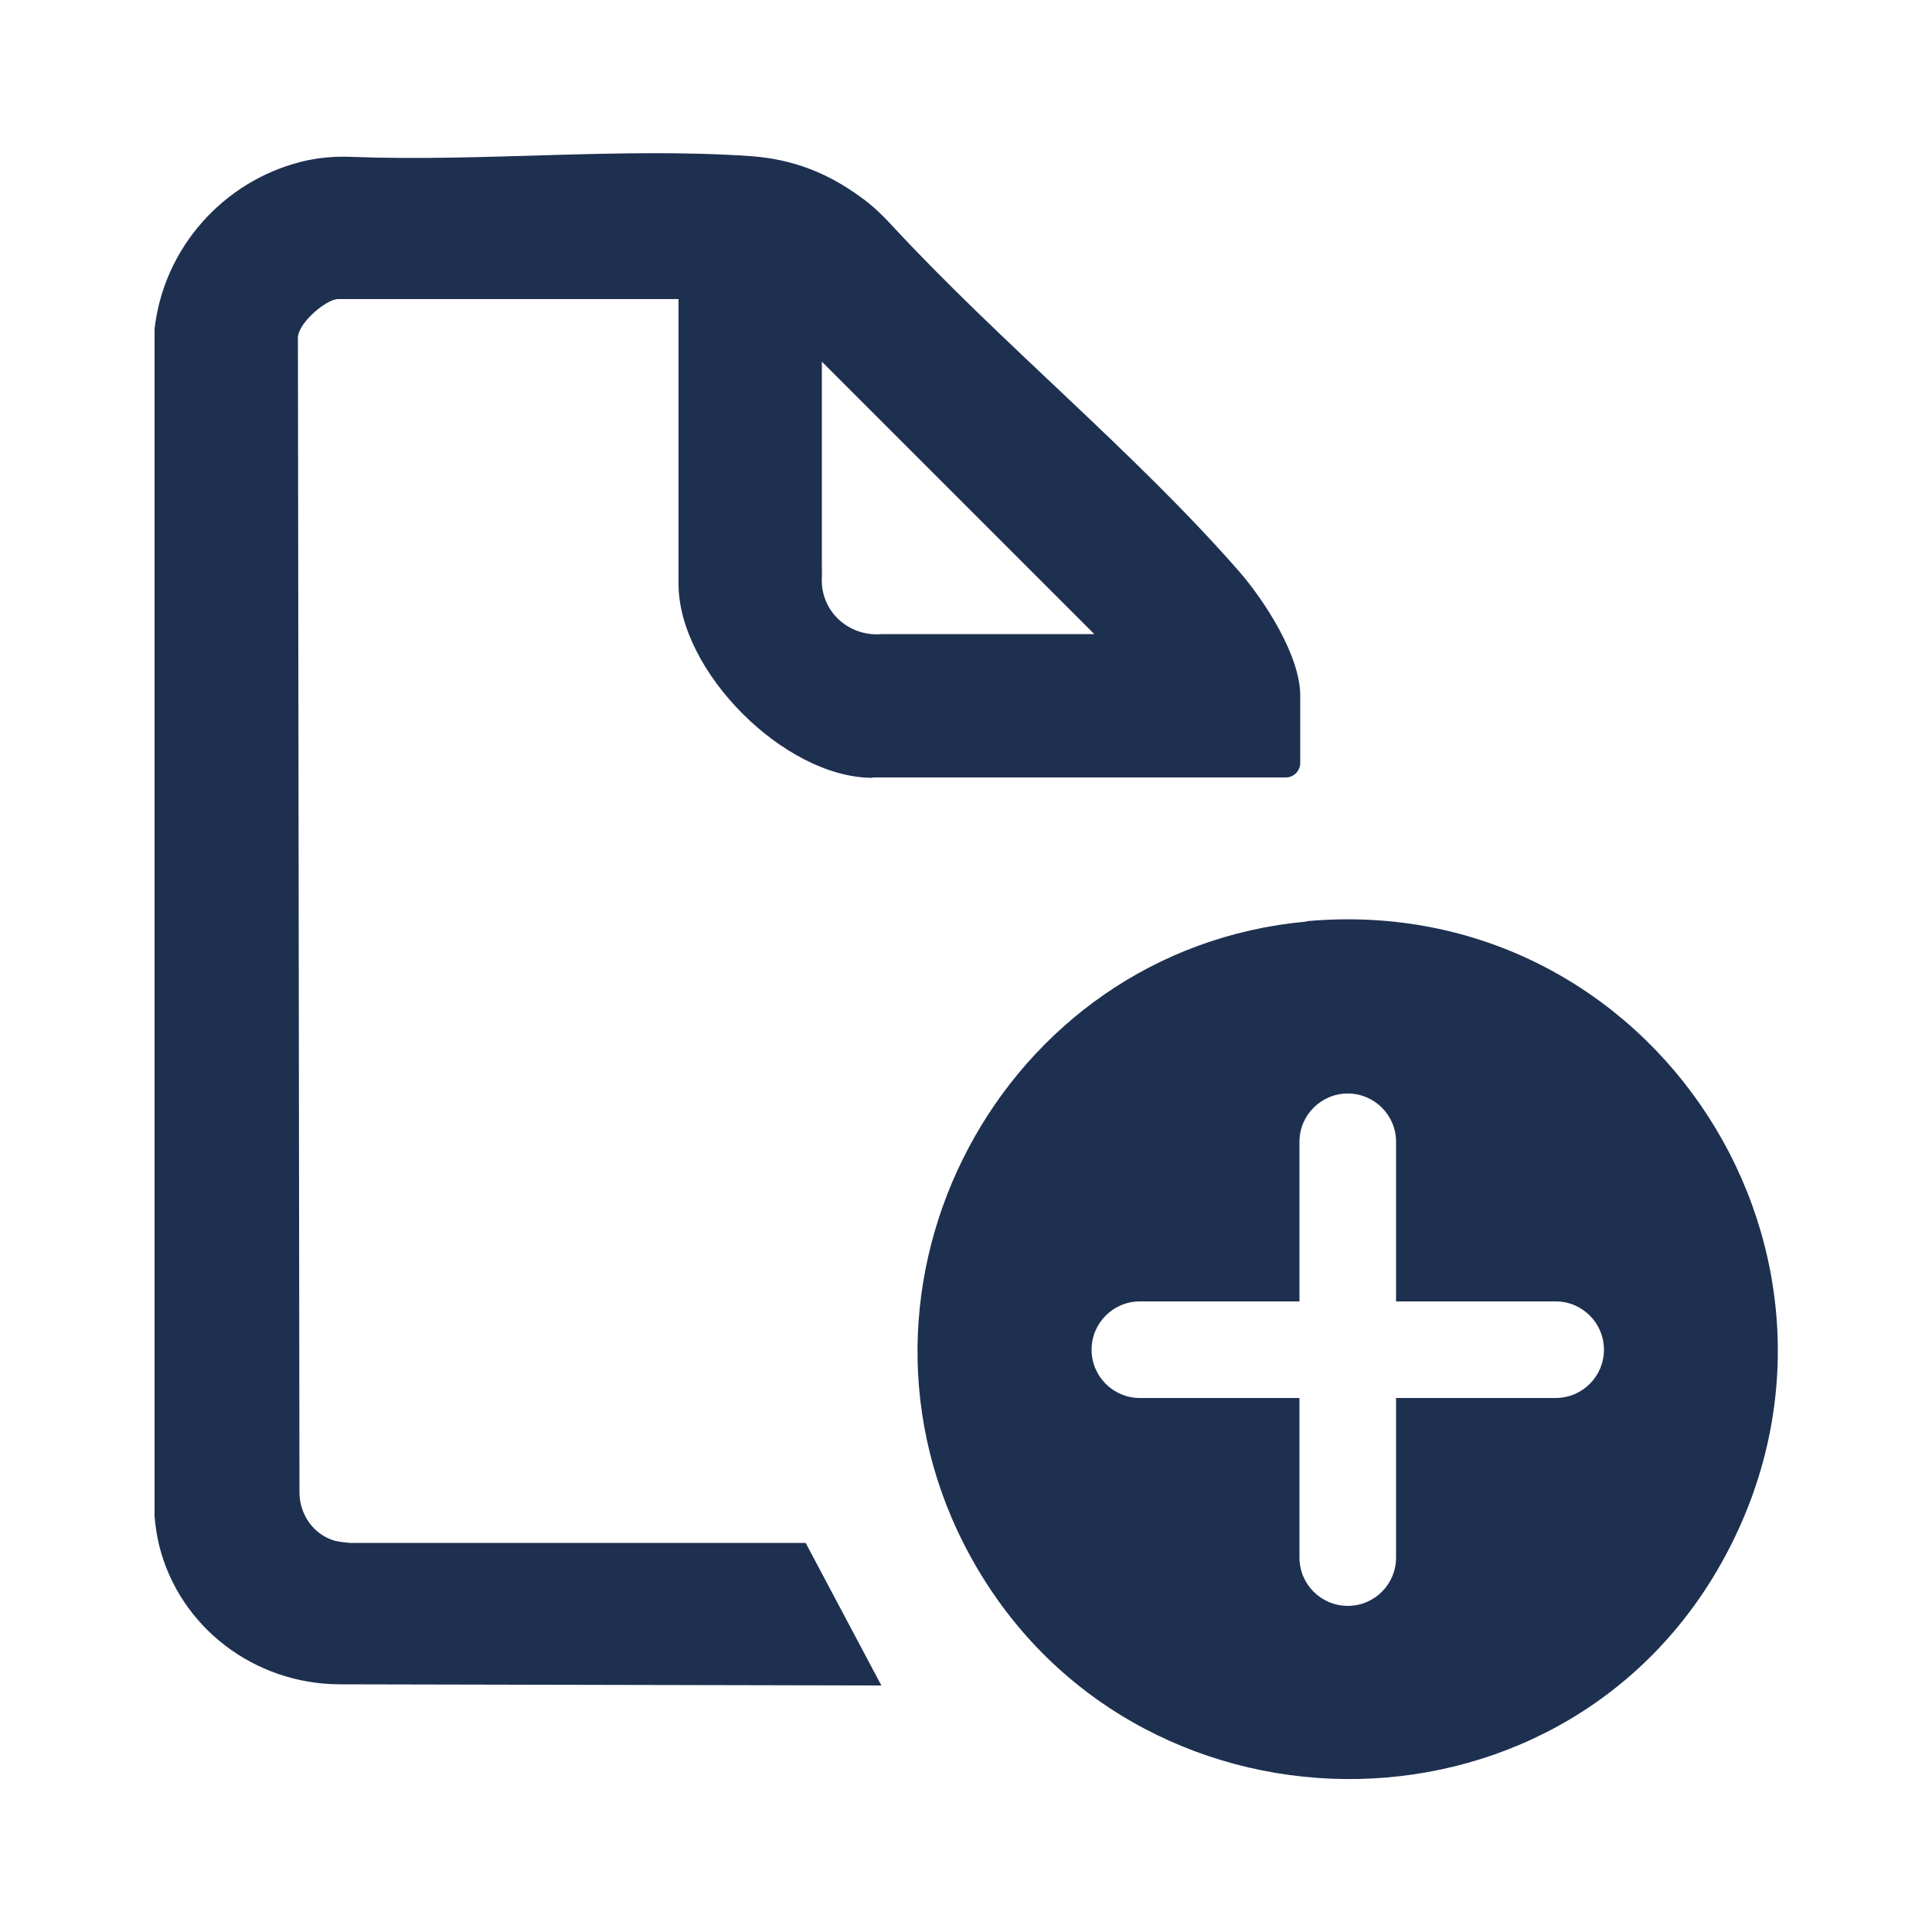
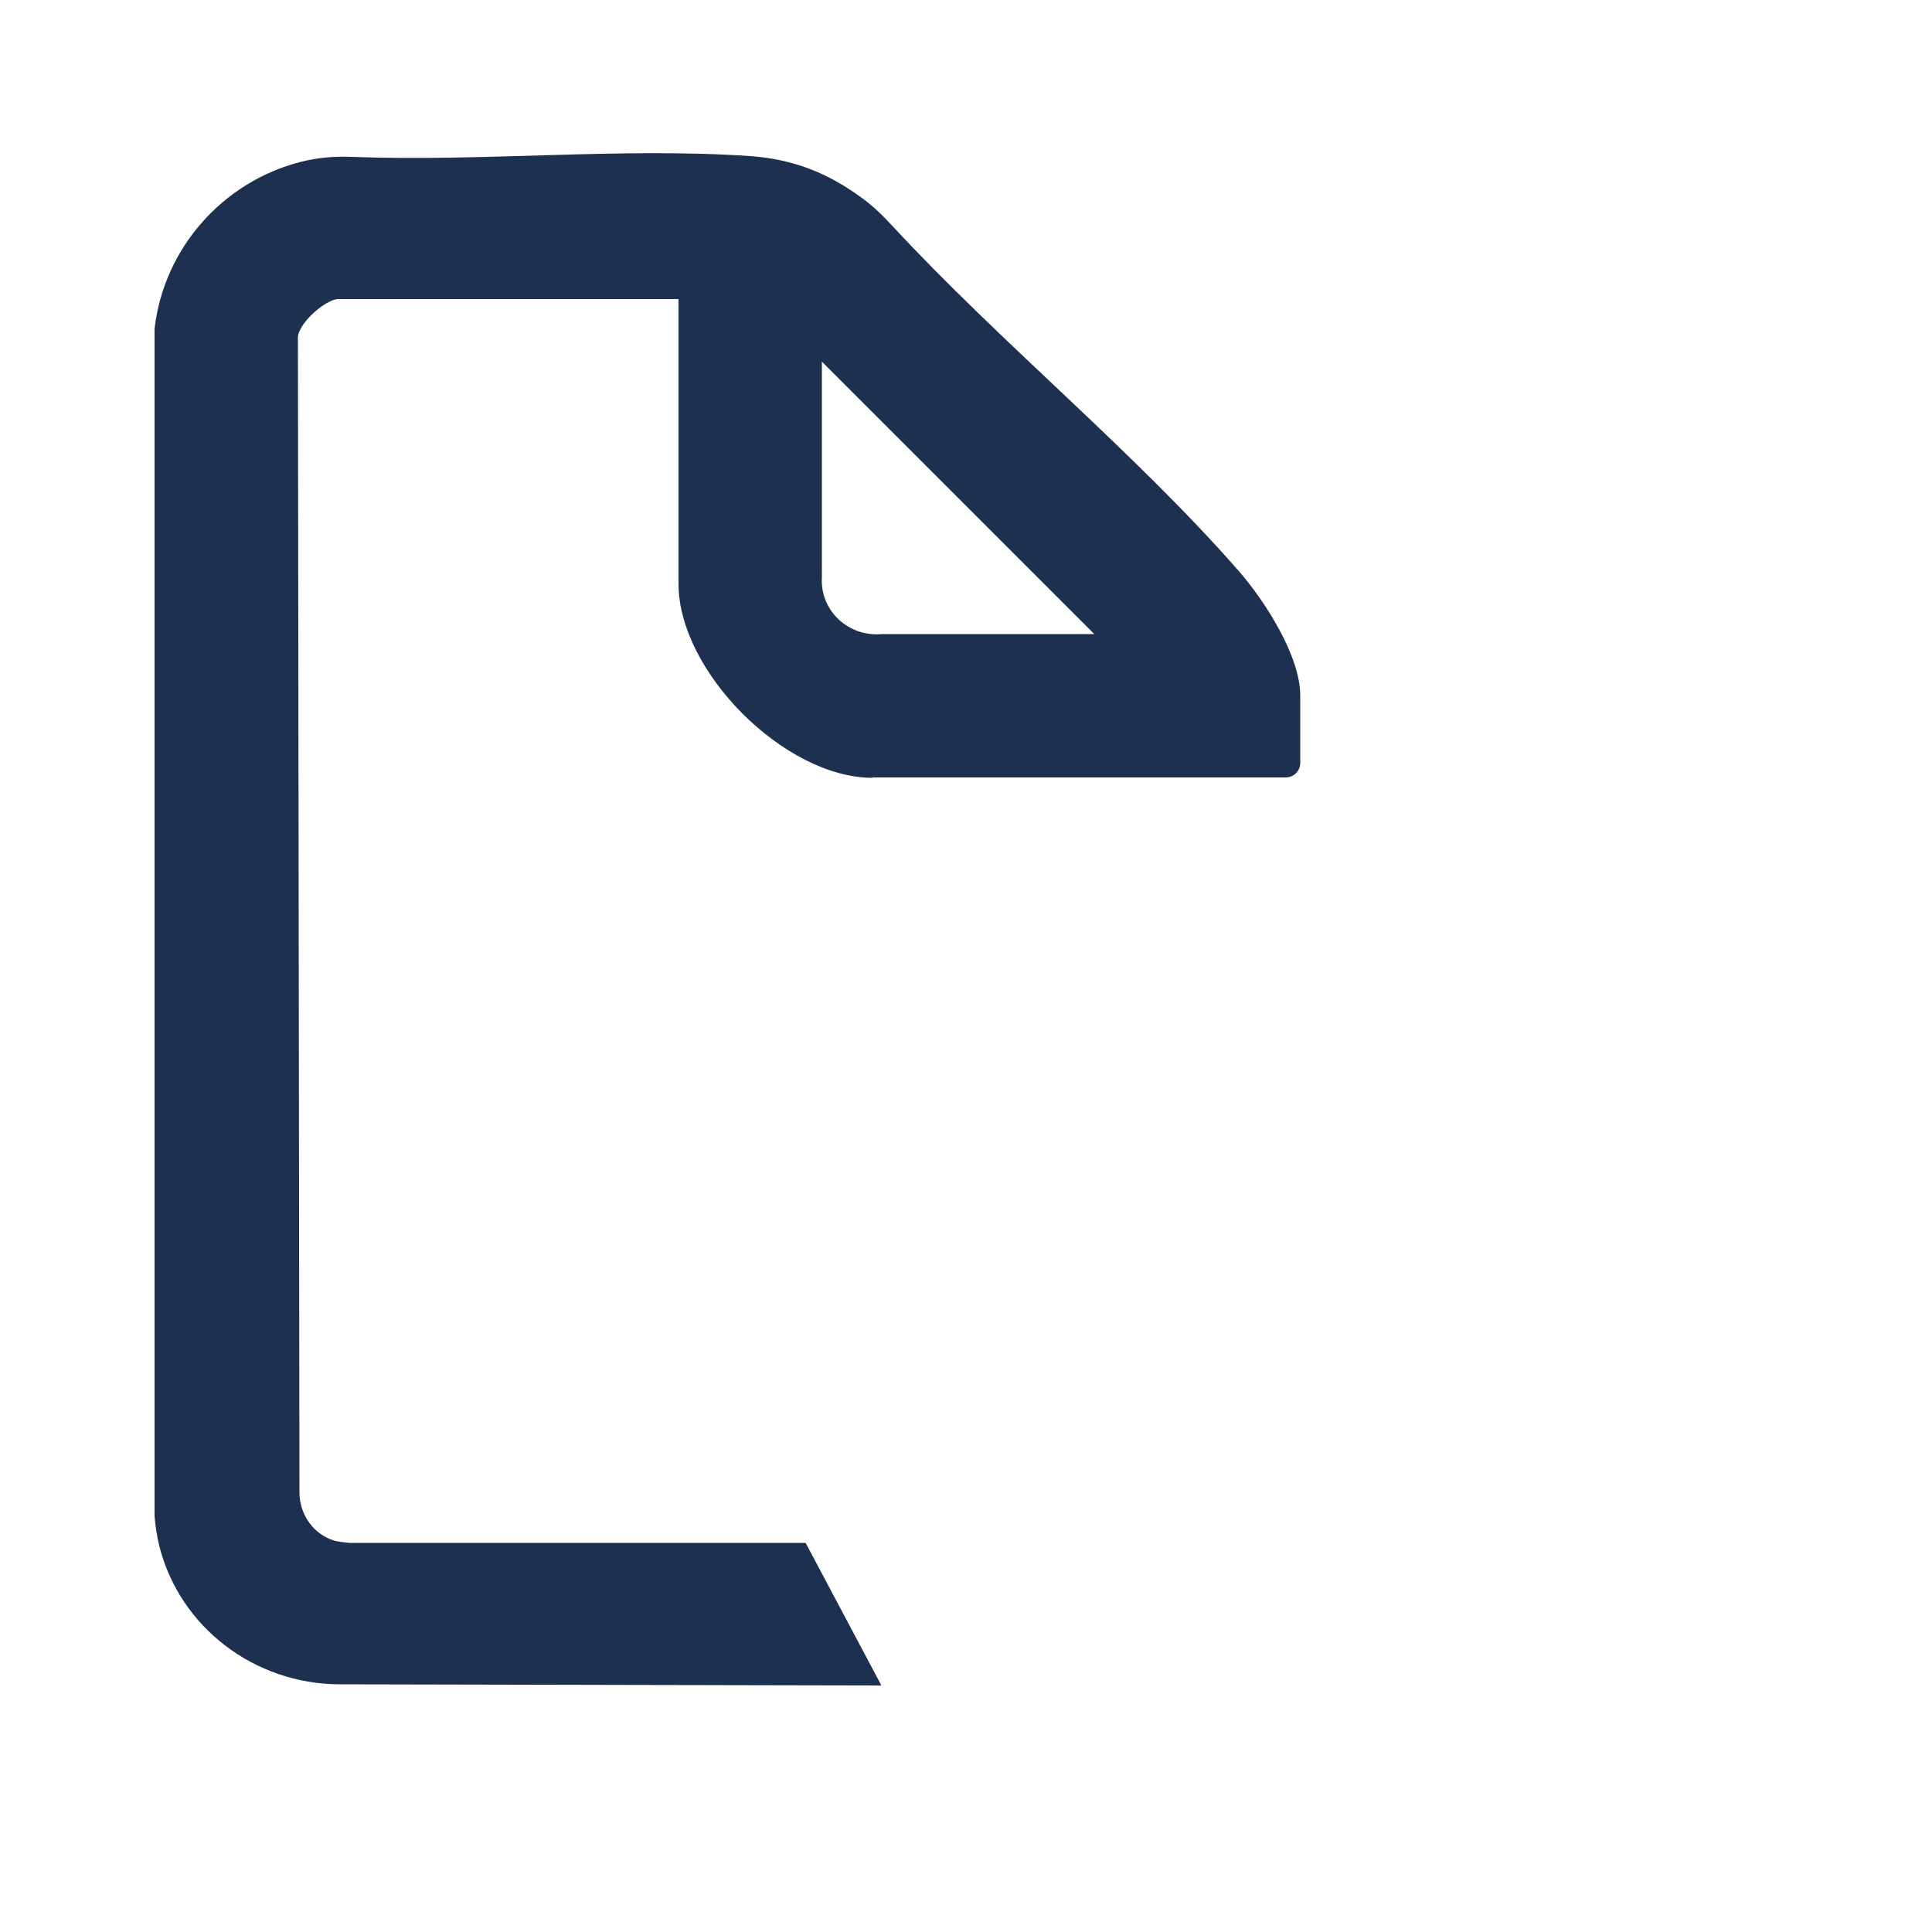
<svg xmlns="http://www.w3.org/2000/svg" id="Layer_1" viewBox="0 0 500 500">
  <defs>
    <style>      .st0 {        fill: #1e3050;      }    </style>
  </defs>
  <g>
-     <path class="st0" d="M225.8,201.2h107c2,0,3.7-1.7,3.7-3.7v-17.5c0-10.3-9.2-24.5-15.8-32.1-27.2-31.1-61.7-59.1-90-89.7-2.5-2.7-5.1-5.2-8.1-7.3-8.4-6.1-17.3-9.7-28.4-10.5-33.4-2.3-69.3,1.5-103.2.2-4.4-.2-8.9.2-13.2,1.3-20,5.1-35.4,22.2-37.8,43.2v307.3c.2,2.5.6,5.1,1.2,7.6,5.3,21.2,24.7,35.8,46.6,35.9l140.3.3-19.6-36.9h-118c-1-.1-2.1-.2-3.1-.4s-.6-.1-.9-.2c-5.4-1.6-9-6.8-9-12.5l-.4-298.4c-.4-3.9,7.3-10.4,10.4-10.4h88.1v73.7c0,22.7,27.5,50.2,50.2,50.2ZM212.7,93.6l70.5,70.5h-54.7c0,0-.1,0-.2,0-8.7.8-16.1-6-15.6-14.7s0-.1,0-.2v-55.6Z" />
-     <path class="st0" d="M338.1,238.5c-79.1,7.2-125.2,94.5-87,164.2,41.5,75.9,152,77.4,194.4,1.8,44.1-78.7-17.5-174.2-107.3-166.1ZM402.6,361.8h-41.3v41.3c0,6.9-5.6,12.5-12.5,12.5s-12.5-5.6-12.5-12.5v-41.3h-41.3c-6.9,0-12.5-5.6-12.5-12.5s5.6-12.5,12.5-12.5h41.3v-41.3c0-6.9,5.6-12.5,12.5-12.5s12.5,5.6,12.5,12.5v41.3h41.3c6.9,0,12.5,5.6,12.5,12.5s-5.6,12.5-12.5,12.5Z" />
+     <path class="st0" d="M225.8,201.2h107c2,0,3.7-1.7,3.7-3.7v-17.5c0-10.3-9.2-24.5-15.8-32.1-27.2-31.1-61.7-59.1-90-89.7-2.5-2.7-5.1-5.2-8.1-7.3-8.4-6.1-17.3-9.7-28.4-10.5-33.4-2.3-69.3,1.5-103.2.2-4.4-.2-8.9.2-13.2,1.3-20,5.1-35.4,22.2-37.8,43.2v307.3c.2,2.5.6,5.1,1.2,7.6,5.3,21.2,24.7,35.8,46.6,35.9l140.3.3-19.6-36.9h-118c-1-.1-2.1-.2-3.1-.4s-.6-.1-.9-.2c-5.4-1.6-9-6.8-9-12.5l-.4-298.4c-.4-3.9,7.3-10.4,10.4-10.4h88.1v73.7c0,22.7,27.5,50.2,50.2,50.2ZM212.7,93.6l70.5,70.5h-54.7c0,0-.1,0-.2,0-8.7.8-16.1-6-15.6-14.7s0-.1,0-.2Z" />
  </g>
  <image width="490" height="507" transform="translate(2626 1347.3)" />
  <image width="659" height="635" transform="translate(-312.9 1271.4)" />
  <image width="827" height="667" transform="translate(369 1255.4)" />
  <image width="819" height="814" transform="translate(1241.1 1236.7) scale(.8)" />
  <image width="663" height="731" transform="translate(2002.8 1259.1) scale(.8)" />
</svg>